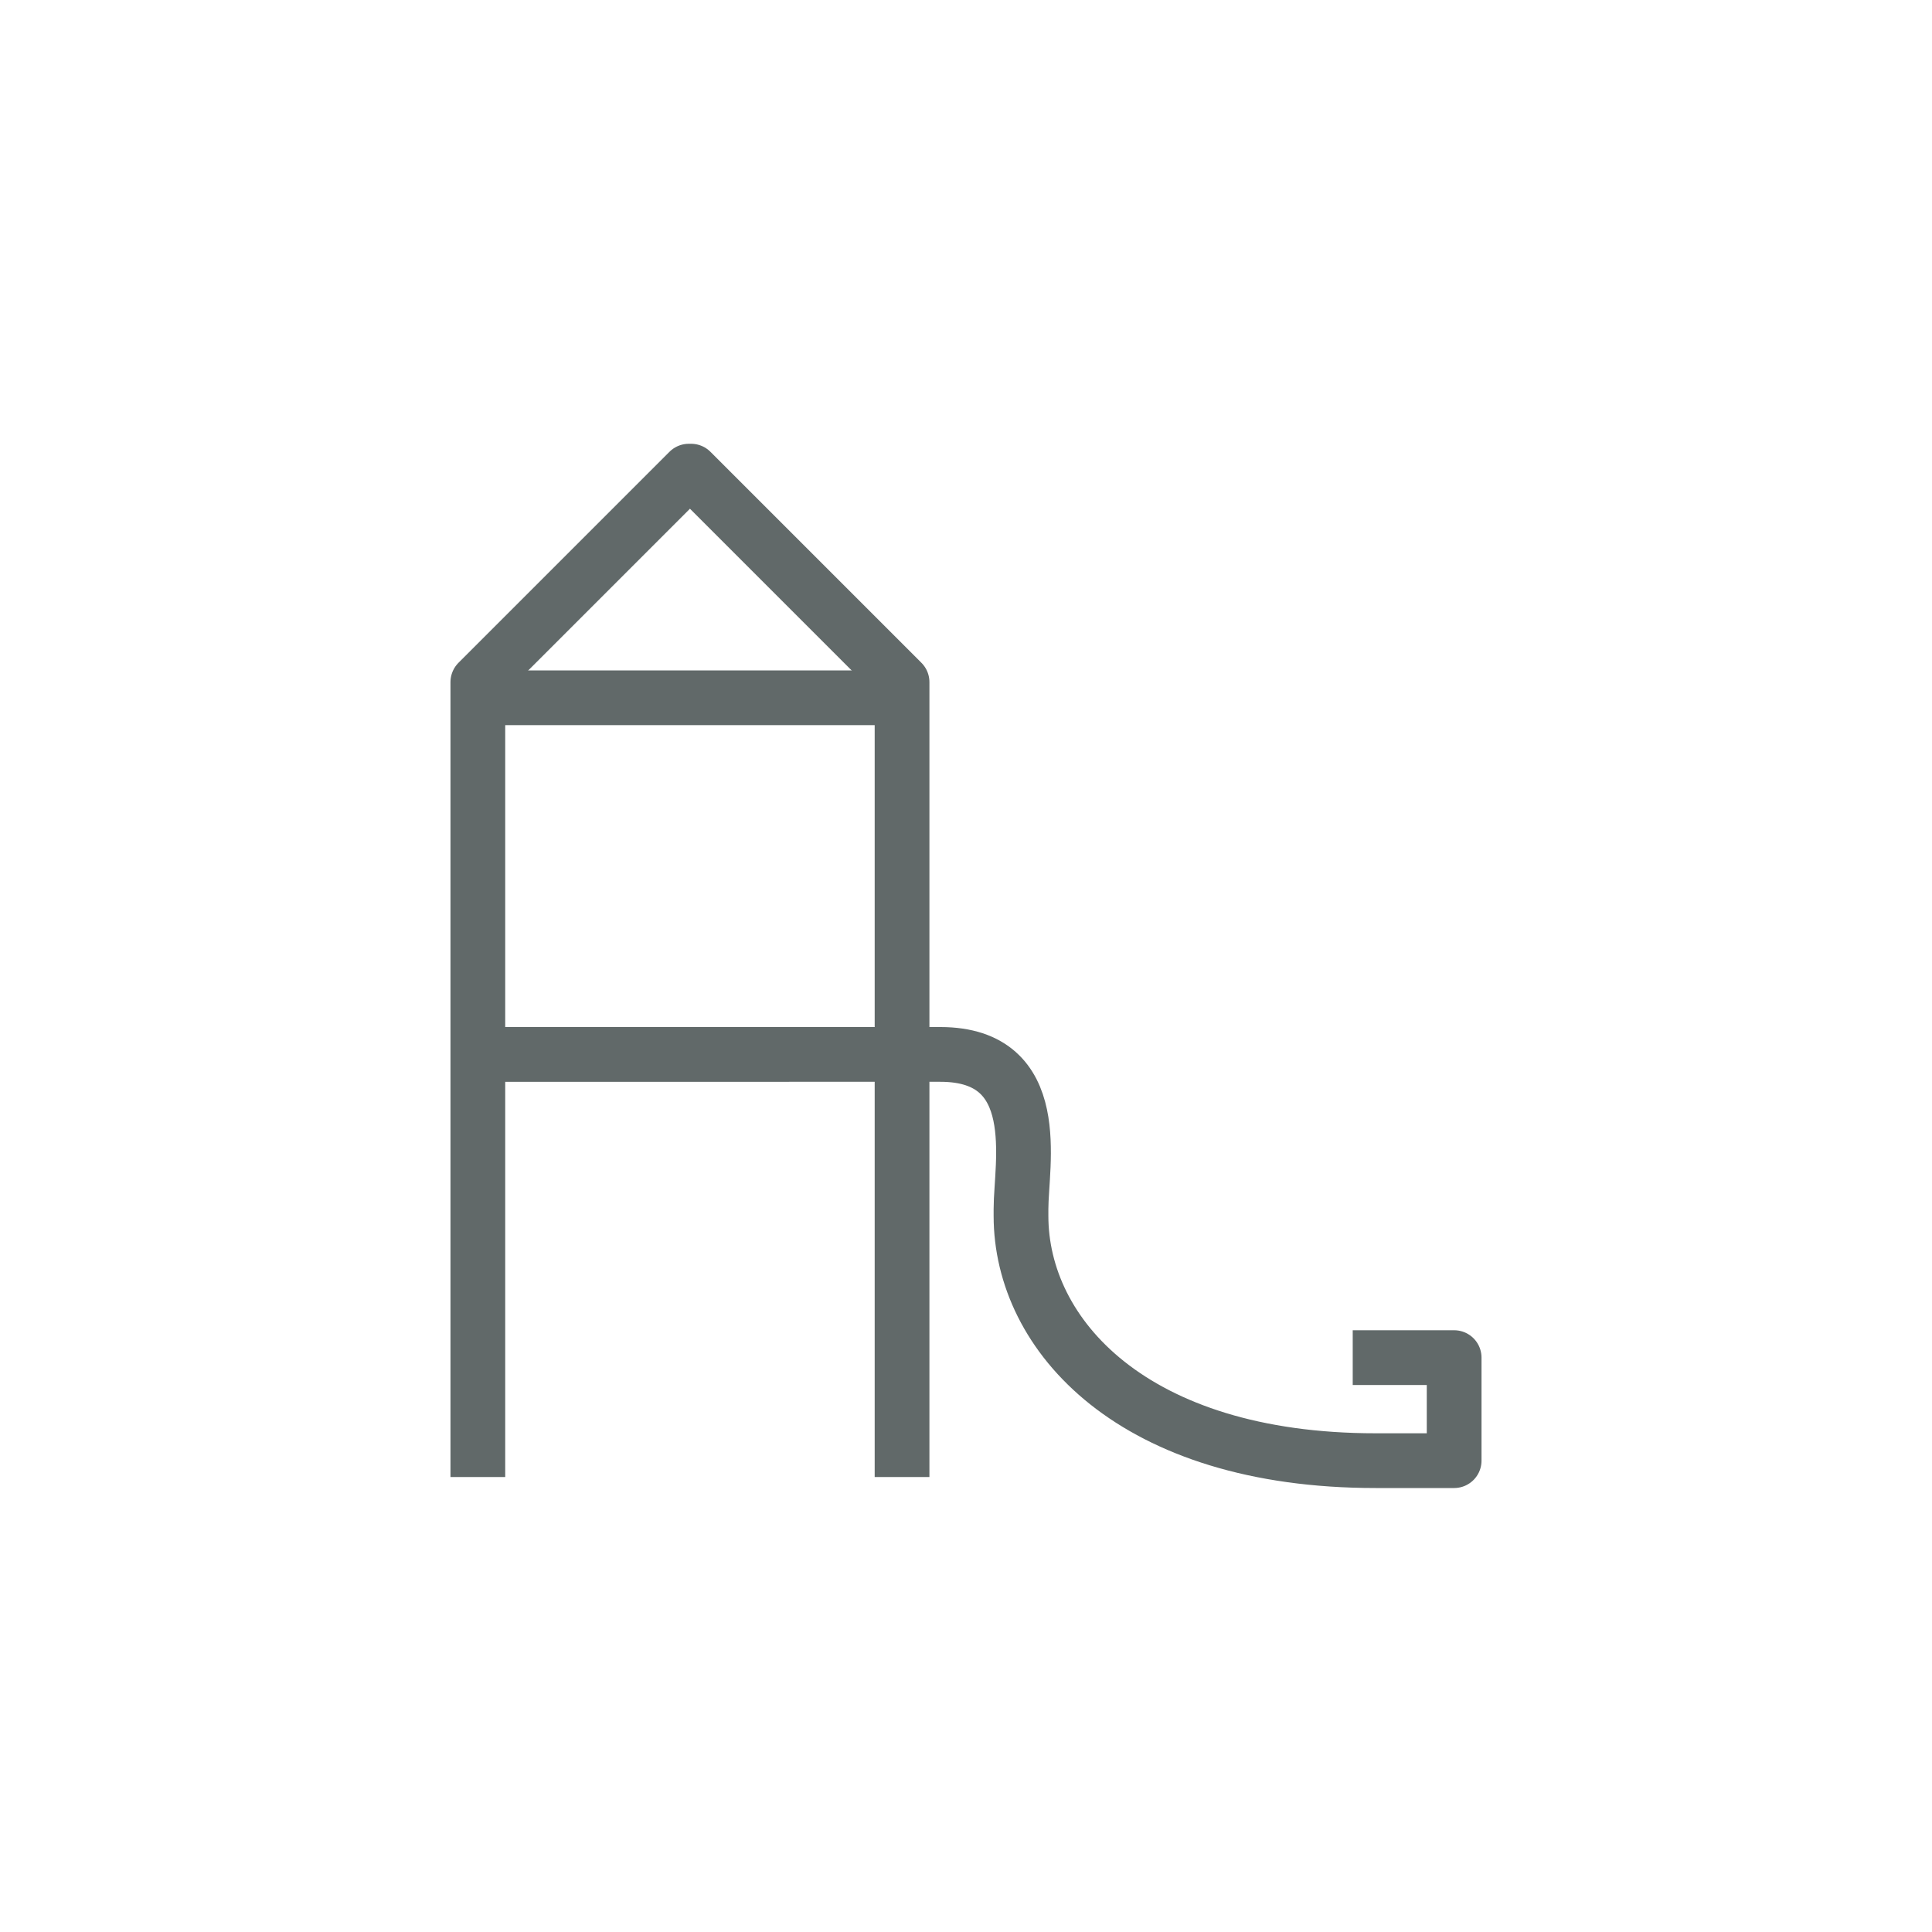
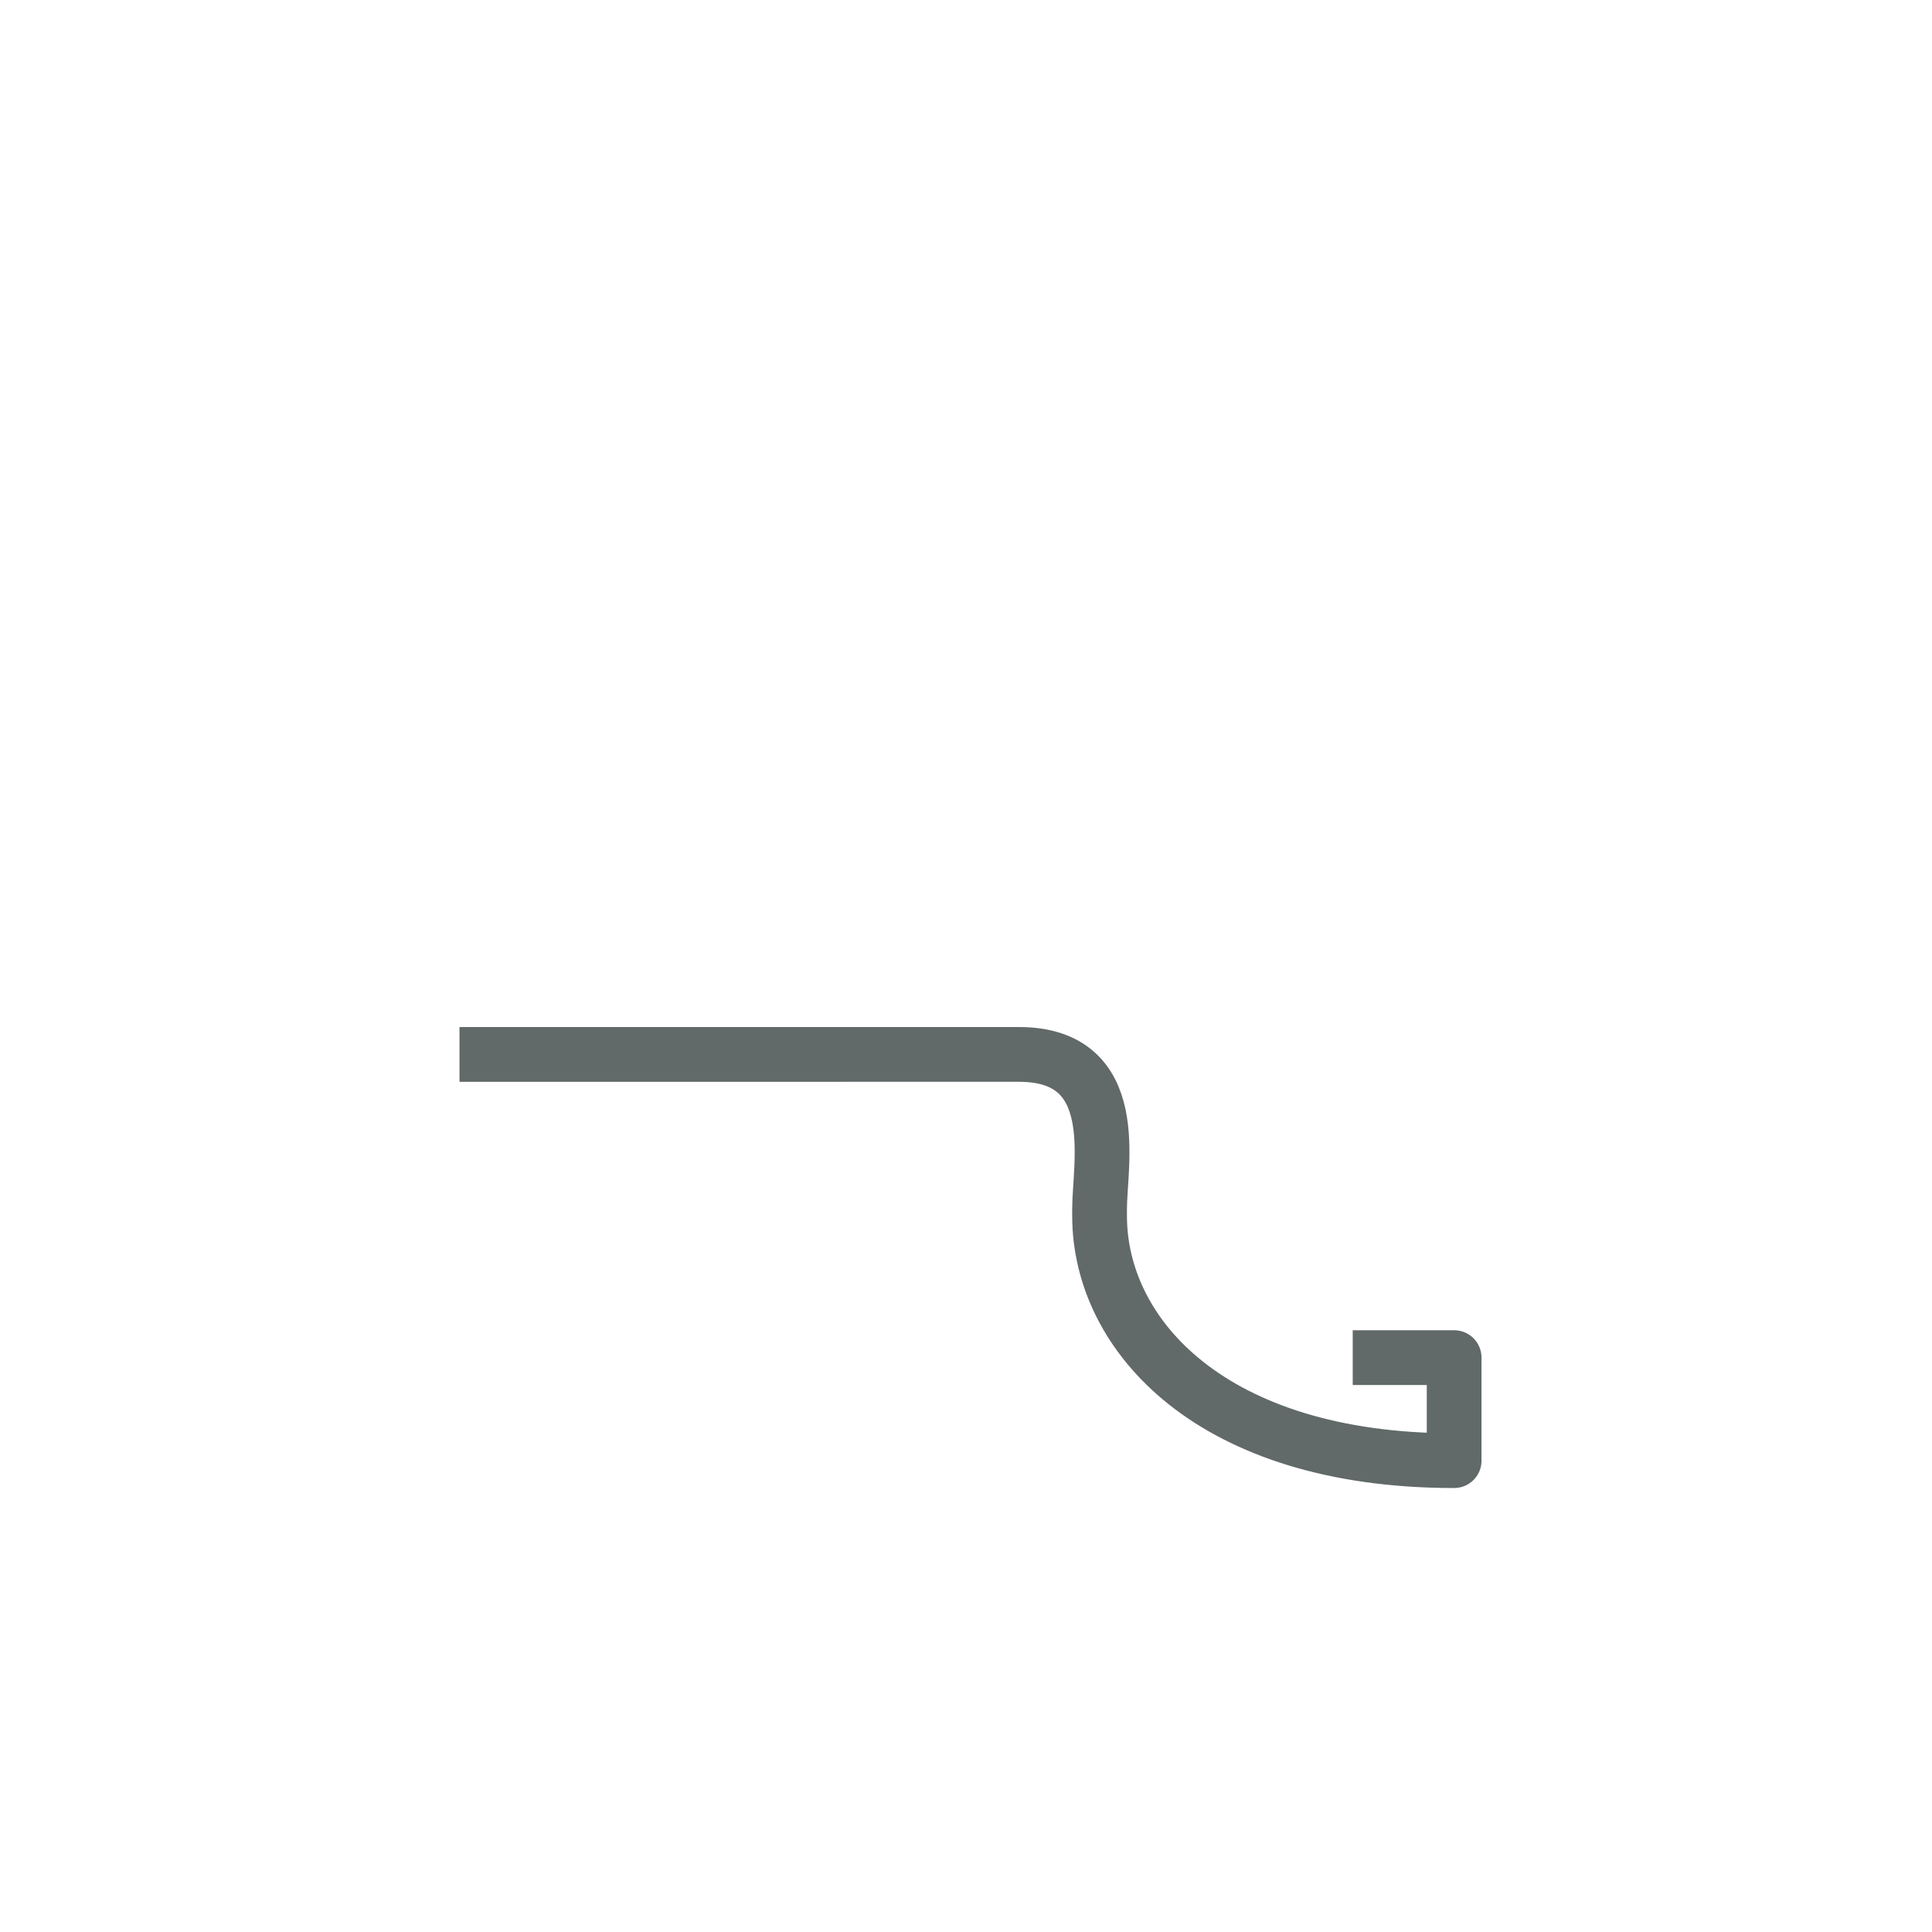
<svg xmlns="http://www.w3.org/2000/svg" id="Layer_1" data-name="Layer 1" viewBox="0 0 300 300">
  <defs>
    <style>.cls-1{fill:none;stroke:#616969;stroke-linecap:square;stroke-linejoin:round;stroke-width:8.5px;}</style>
  </defs>
  <title>210329_LVoC_icons</title>
-   <polyline class="cls-1" points="140.07 225.1 140.07 105.92 107.31 73.16 106.96 73.16 74.2 105.92 74.2 225.1" />
-   <path class="cls-1" d="M214.3,210.81h11.5v16H213.6c-37.65,0-55.06-19.48-55.06-38v-1.08c0-6.91,3.83-24-12.52-24H75.6" />
-   <line class="cls-1" x1="74.9" y1="108.35" x2="139.02" y2="108.35" />
+   <path class="cls-1" d="M214.3,210.81h11.5v16c-37.65,0-55.06-19.48-55.06-38v-1.08c0-6.91,3.83-24-12.52-24H75.6" />
</svg>